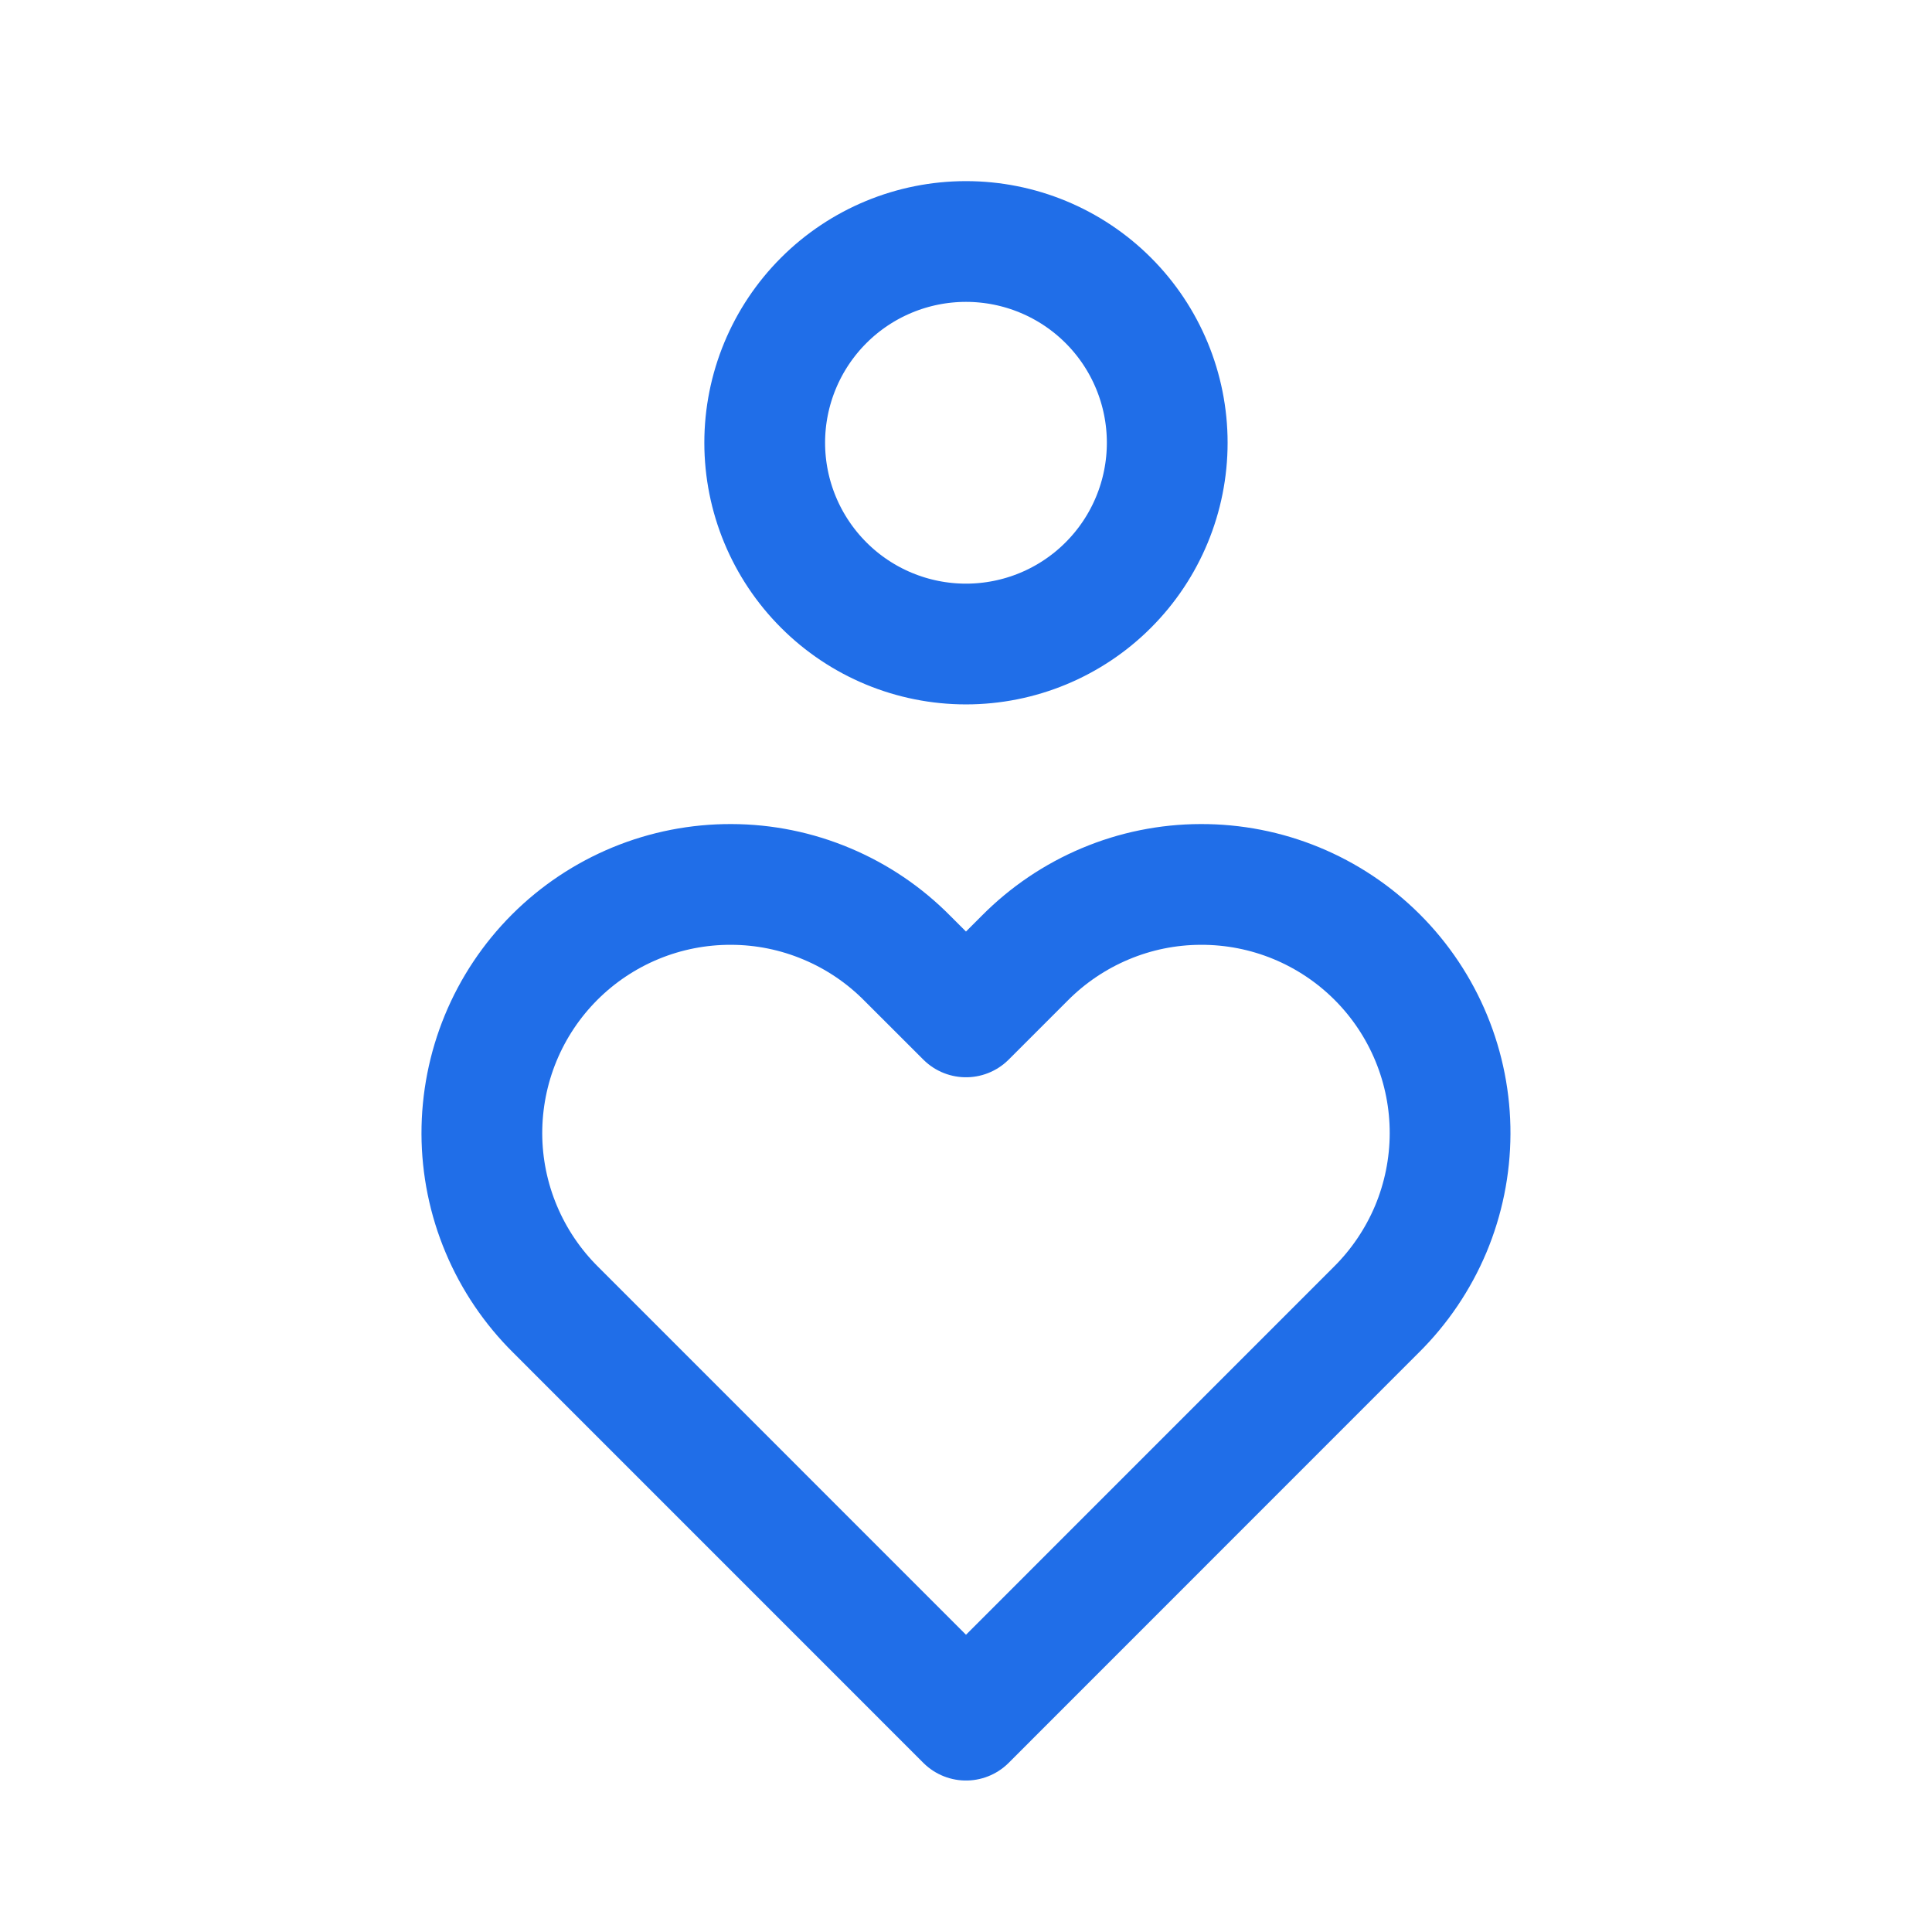
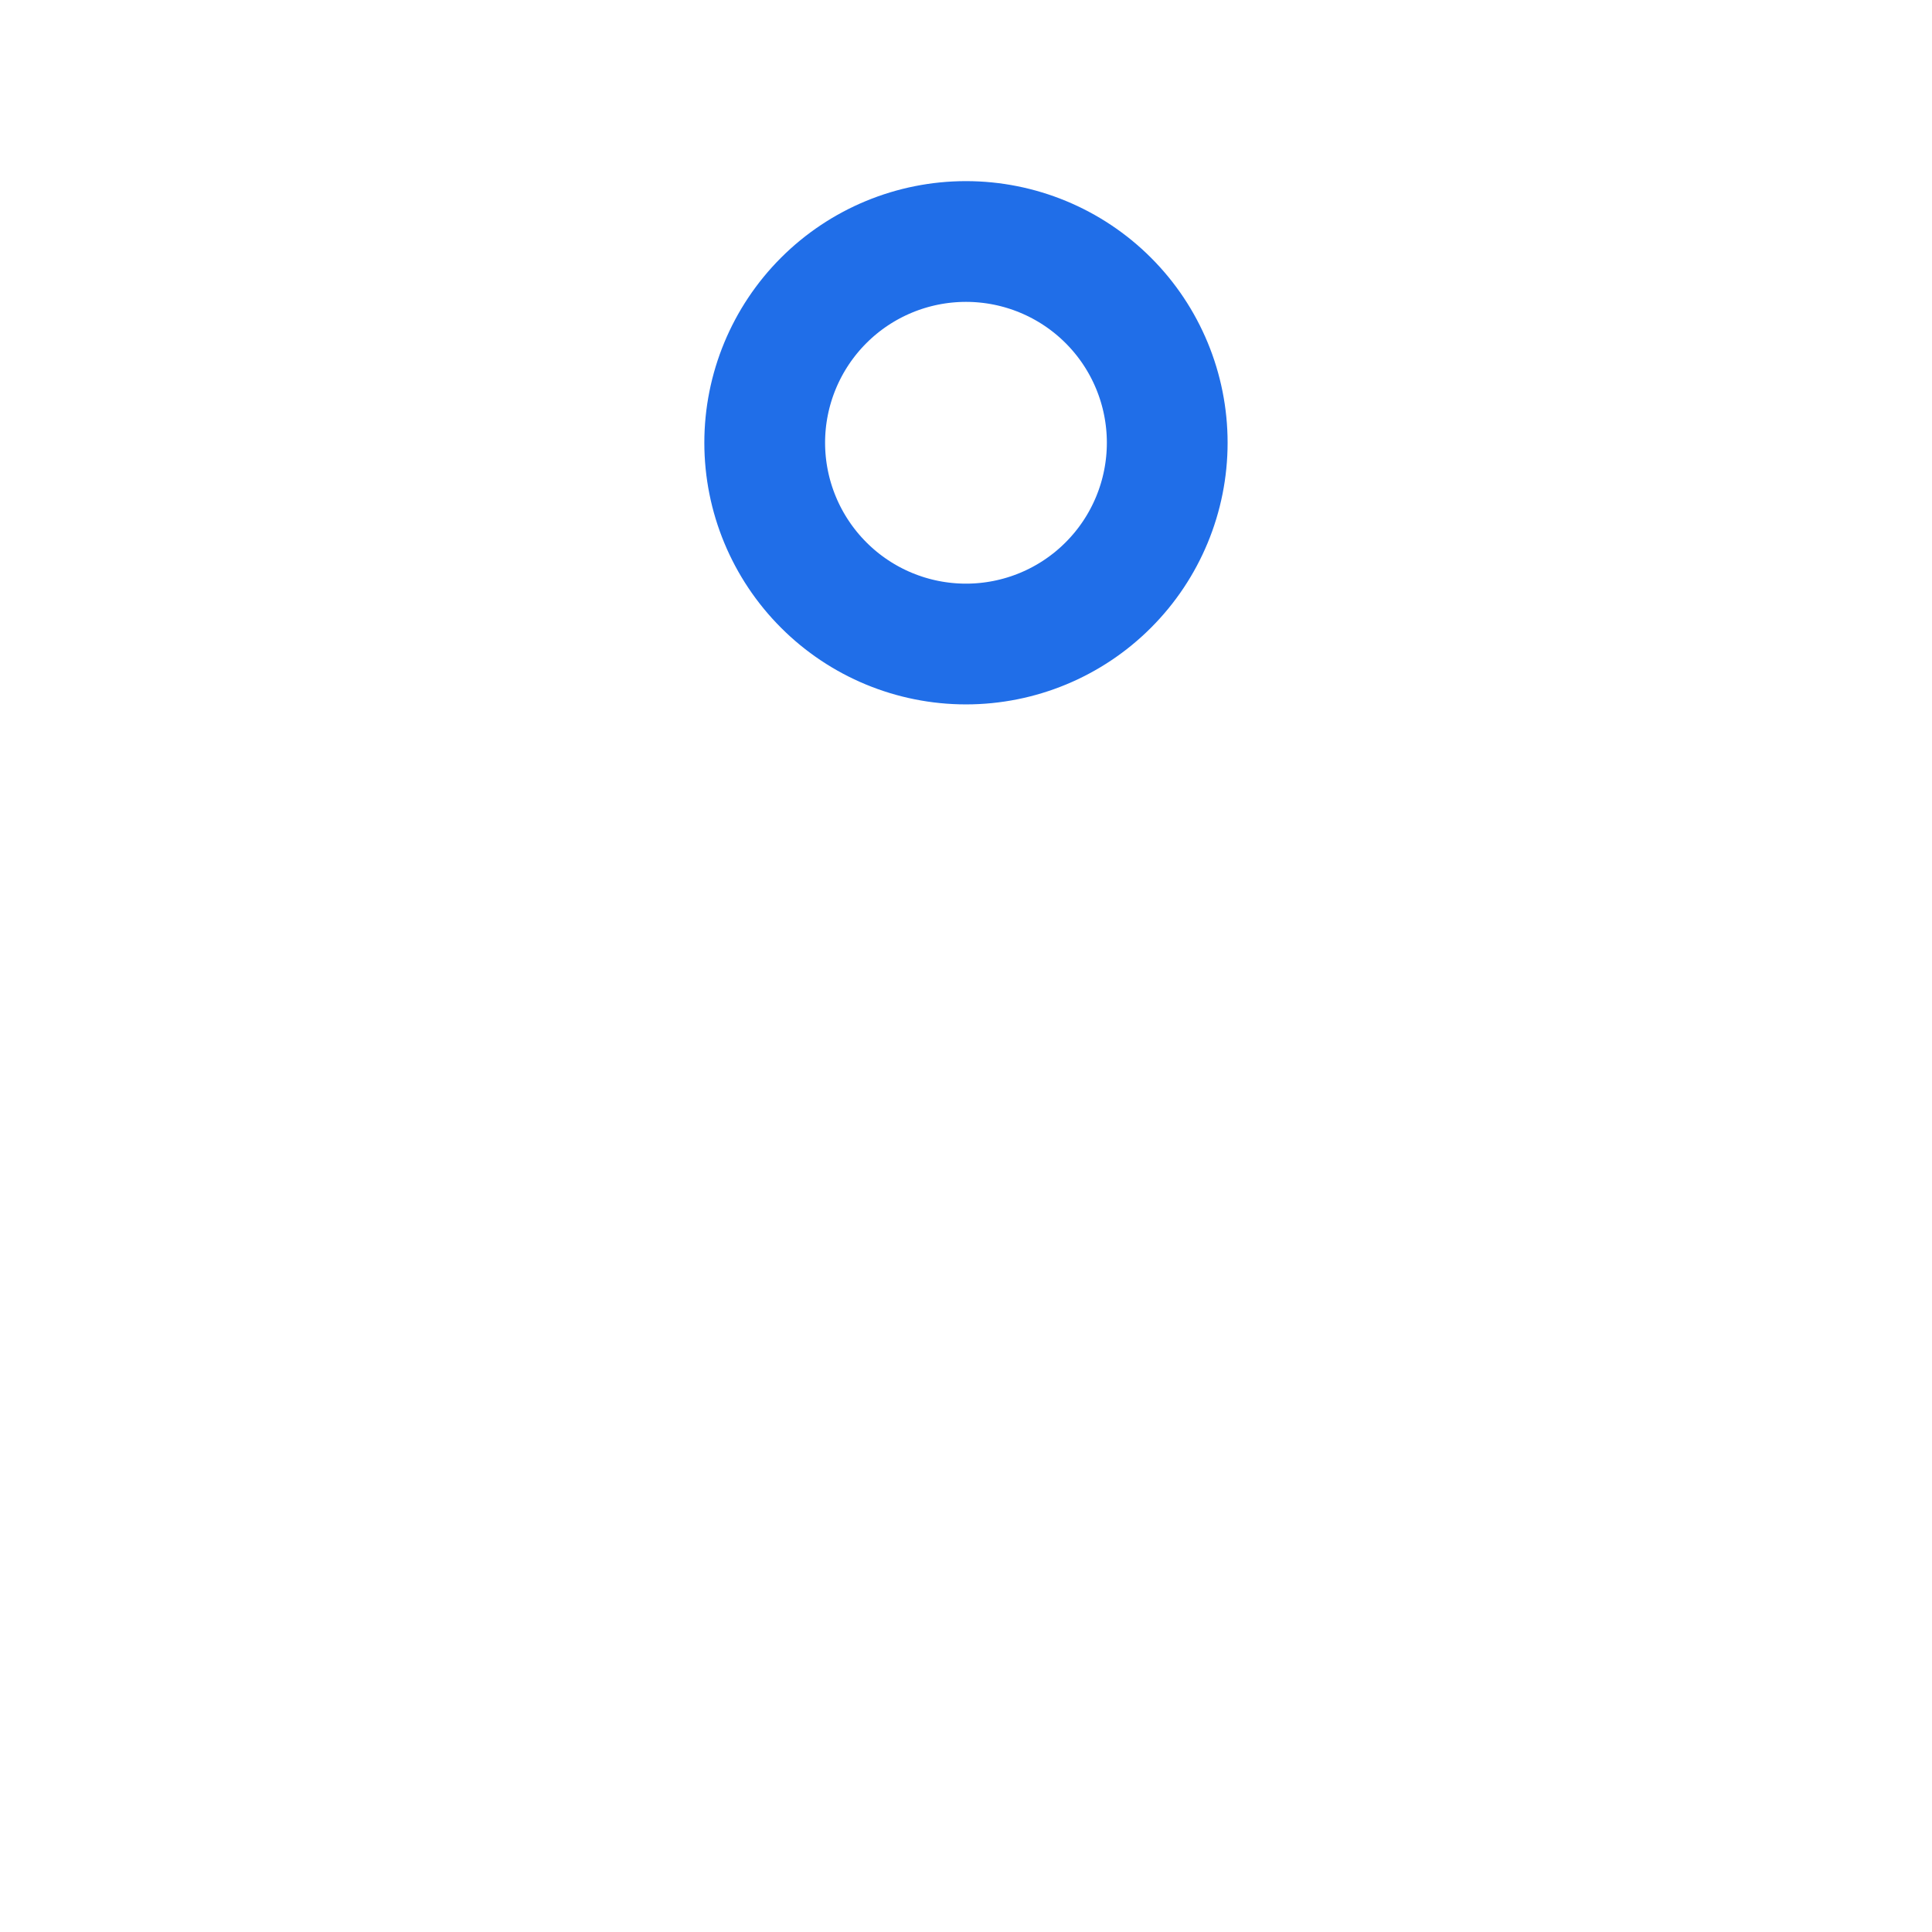
<svg xmlns="http://www.w3.org/2000/svg" width="32" height="32" viewBox="0 0 32 32" fill="none">
  <path d="M12.666 7.333C12.666 8.217 13.018 9.065 13.643 9.69C14.268 10.316 15.116 10.667 16 10.667C16.884 10.667 17.732 10.316 18.357 9.69C18.982 9.065 19.333 8.217 19.333 7.333C19.333 6.449 18.982 5.601 18.357 4.976C17.732 4.351 16.884 4 16 4C15.116 4 14.268 4.351 13.643 4.976C13.018 5.601 12.666 6.449 12.666 7.333Z" stroke="#206EE8" stroke-width="2" stroke-linecap="round" stroke-linejoin="round" />
-   <path d="M16 28.491L22.793 21.696C23.179 21.314 23.486 20.86 23.697 20.36C23.907 19.859 24.016 19.322 24.018 18.779C24.02 18.236 23.914 17.698 23.707 17.196C23.5 16.694 23.196 16.238 22.812 15.854C22.428 15.47 21.972 15.166 21.47 14.959C20.968 14.752 20.43 14.647 19.887 14.649C19.344 14.65 18.807 14.759 18.306 14.97C17.806 15.18 17.352 15.487 16.97 15.873L16 16.843L15.029 15.873C14.648 15.487 14.194 15.18 13.693 14.97C13.192 14.759 12.655 14.65 12.112 14.649C11.569 14.647 11.031 14.752 10.529 14.959C10.027 15.166 9.571 15.47 9.187 15.854C8.803 16.238 8.499 16.694 8.292 17.196C8.085 17.698 7.98 18.236 7.981 18.779C7.983 19.322 8.092 19.859 8.303 20.36C8.513 20.86 8.82 21.314 9.206 21.696L16 28.491Z" stroke="#206EE8" stroke-width="2" stroke-linecap="round" stroke-linejoin="round" />
</svg>